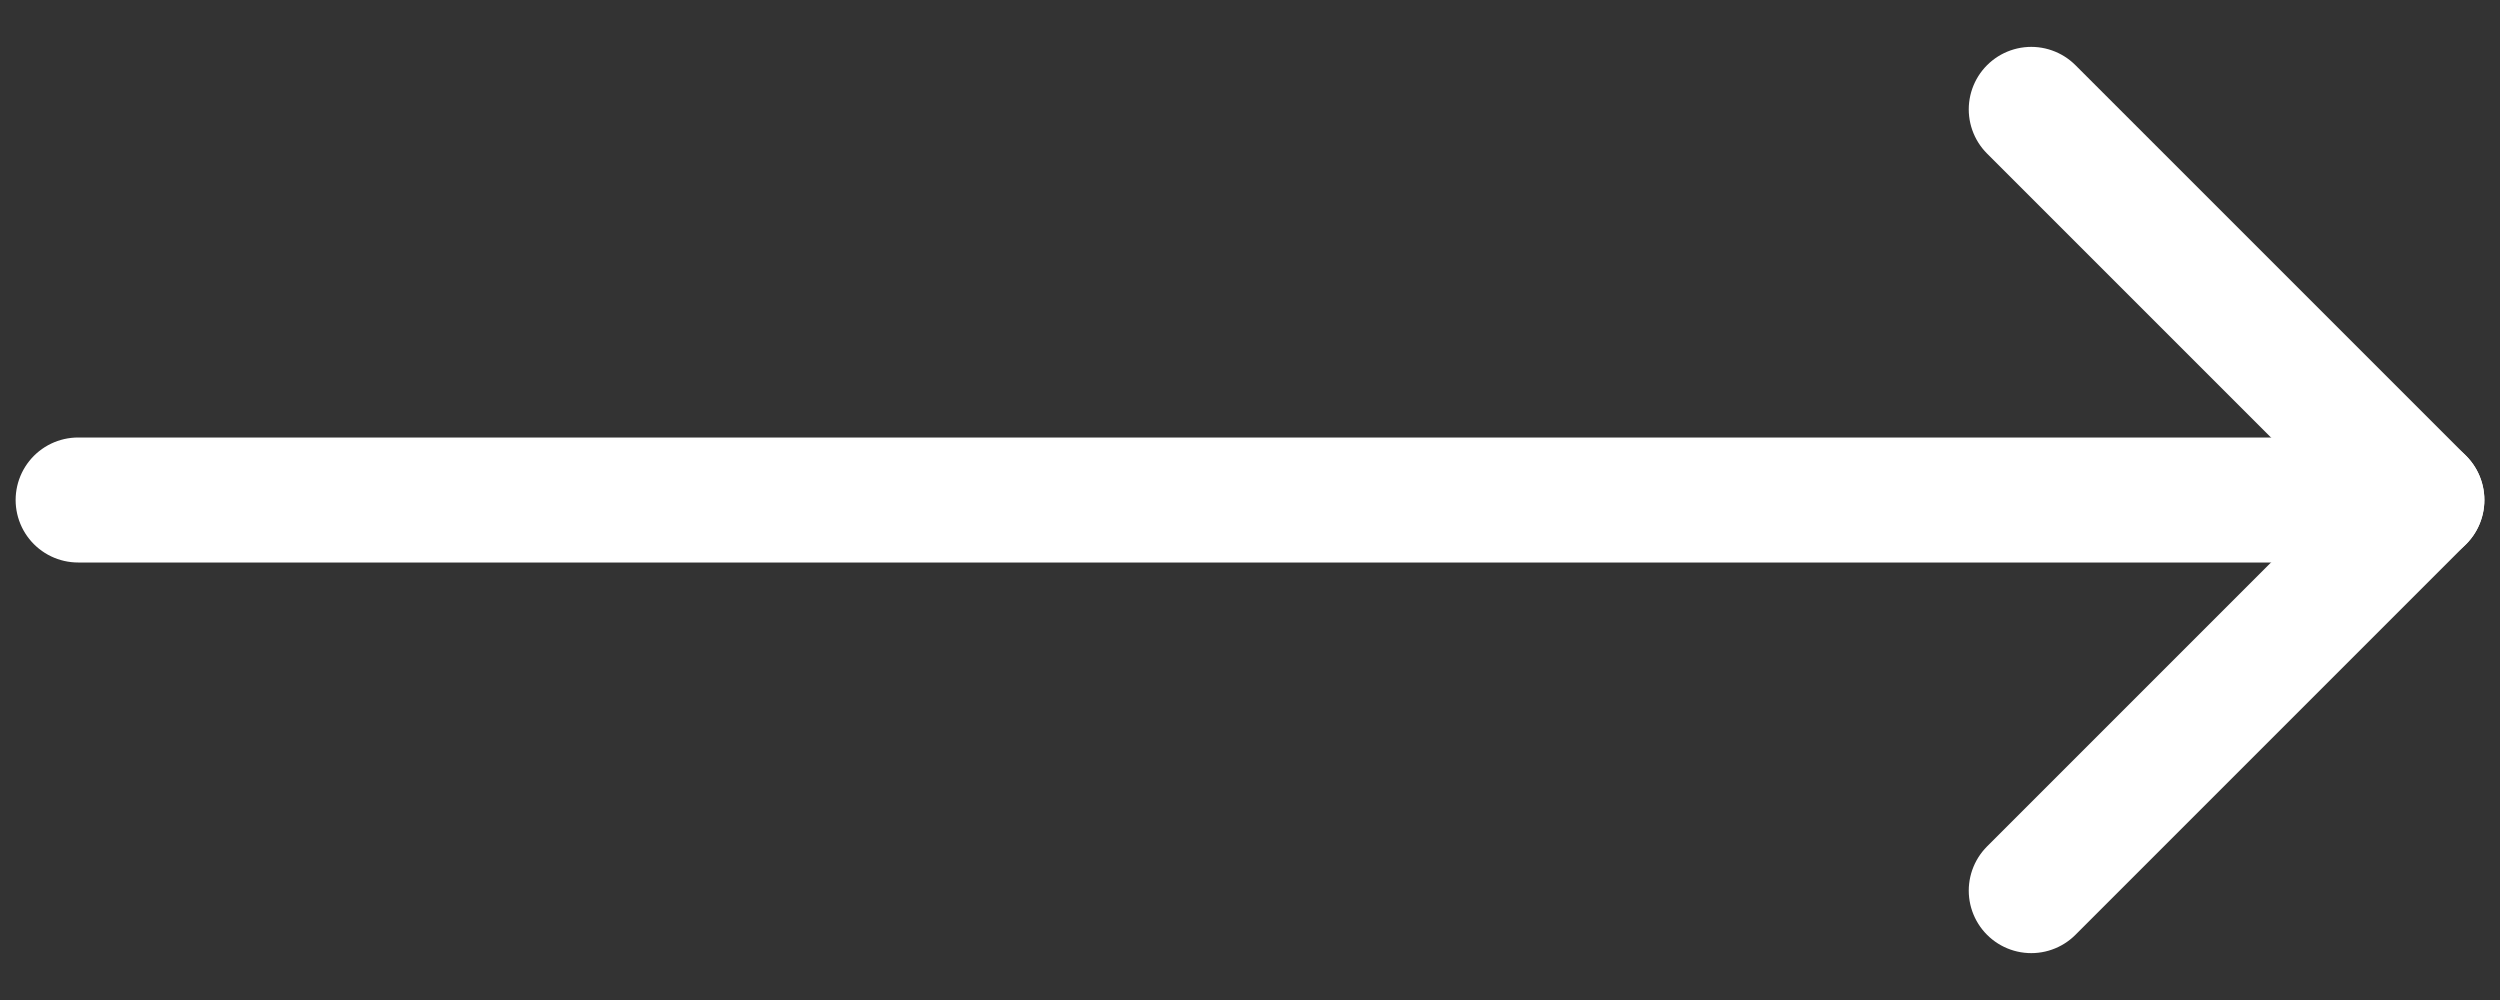
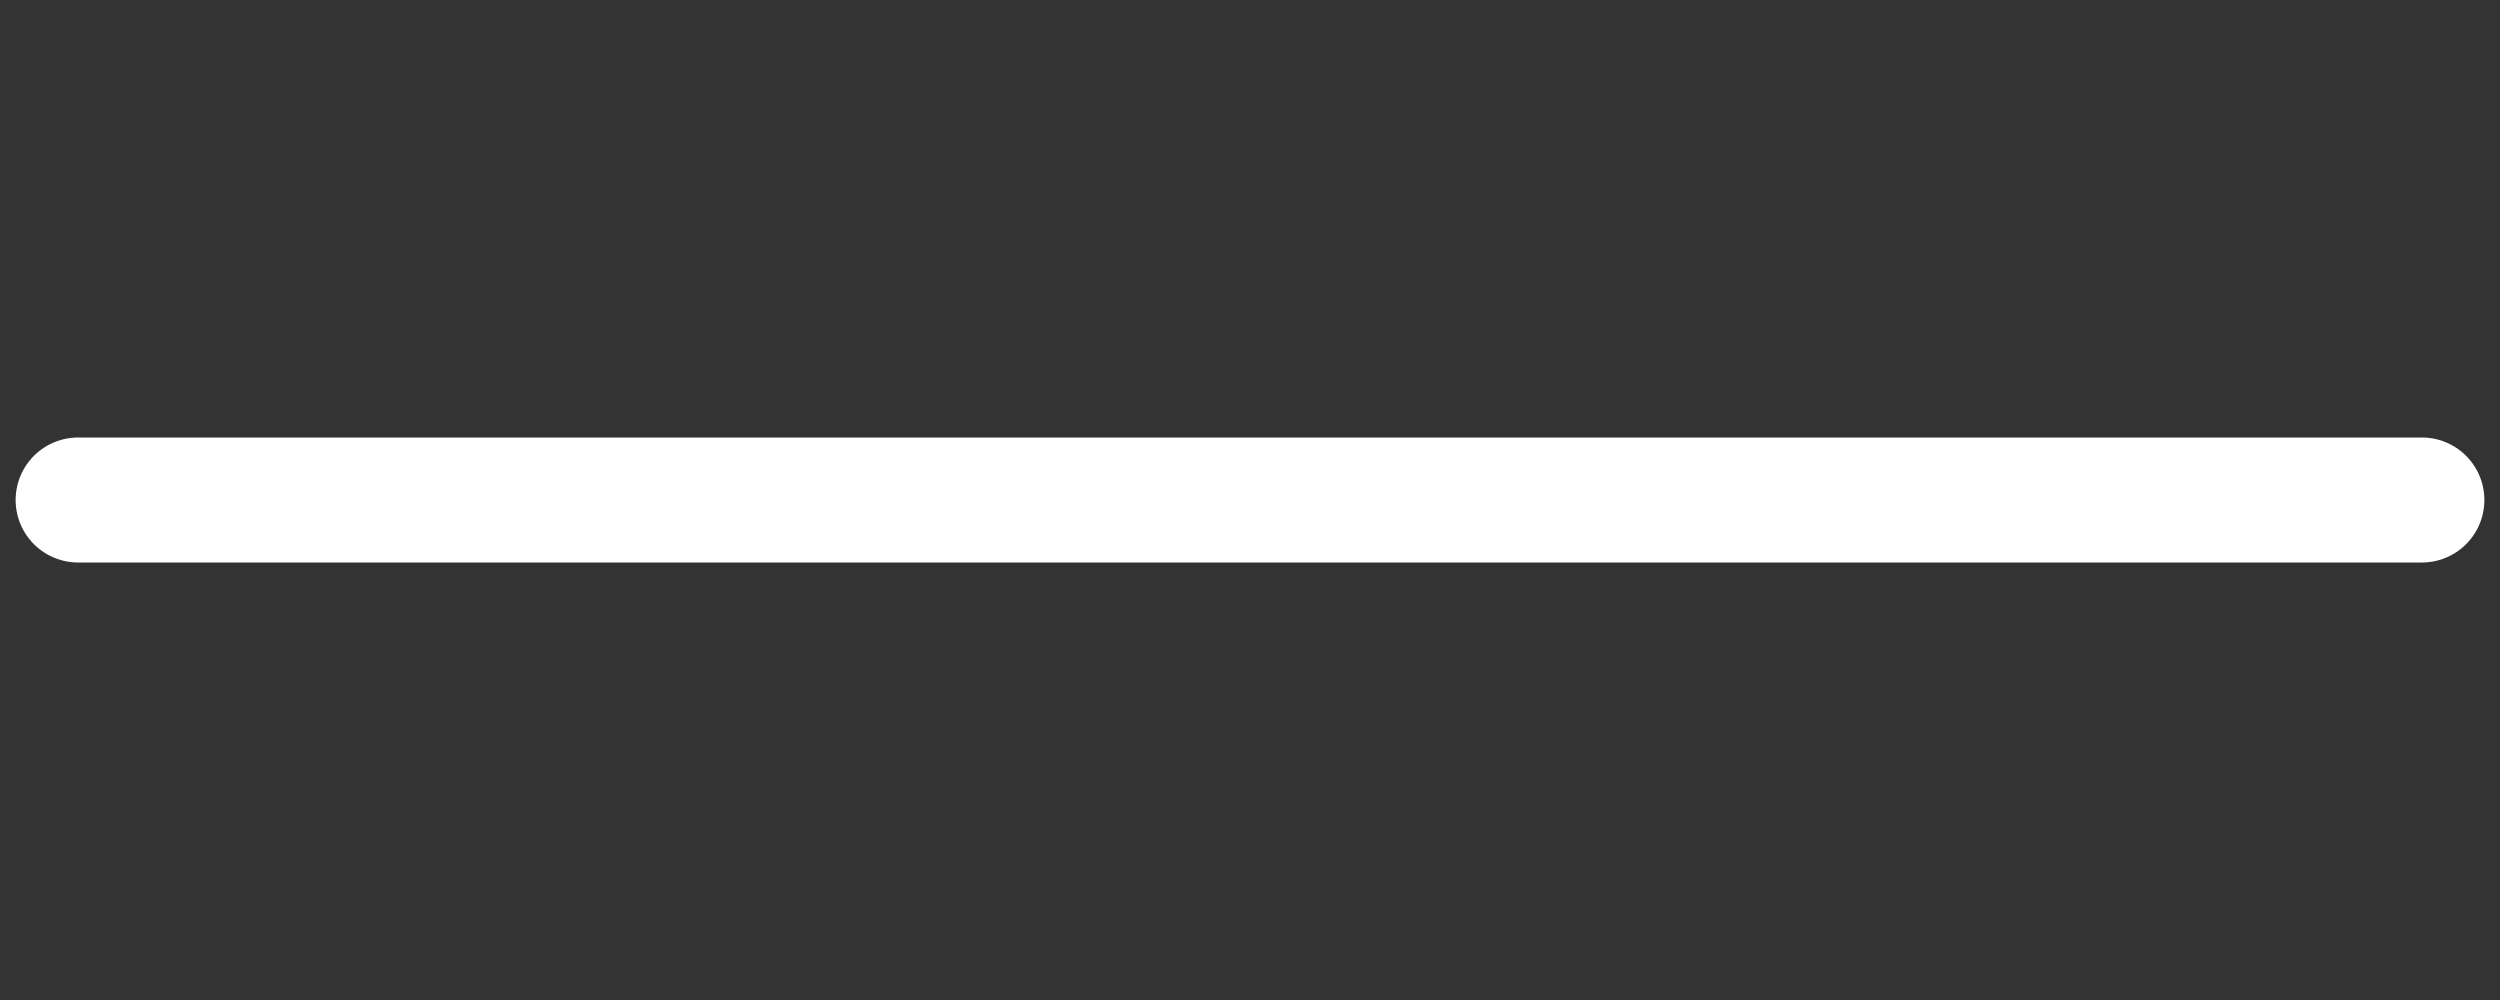
<svg xmlns="http://www.w3.org/2000/svg" width="40" height="16" viewBox="0 0 40 16" fill="none">
  <rect x="0" y="0" width="40" height="16" fill="#333333" stroke="none" />
  <path d="M1.25 8L38.75 8" stroke="white" stroke-width="2" stroke-linecap="round" stroke-linejoin="round" />
-   <path d="M32.5 14.25L38.75 8L32.5 1.75" stroke="white" stroke-width="2" stroke-linecap="round" stroke-linejoin="round" />
</svg>